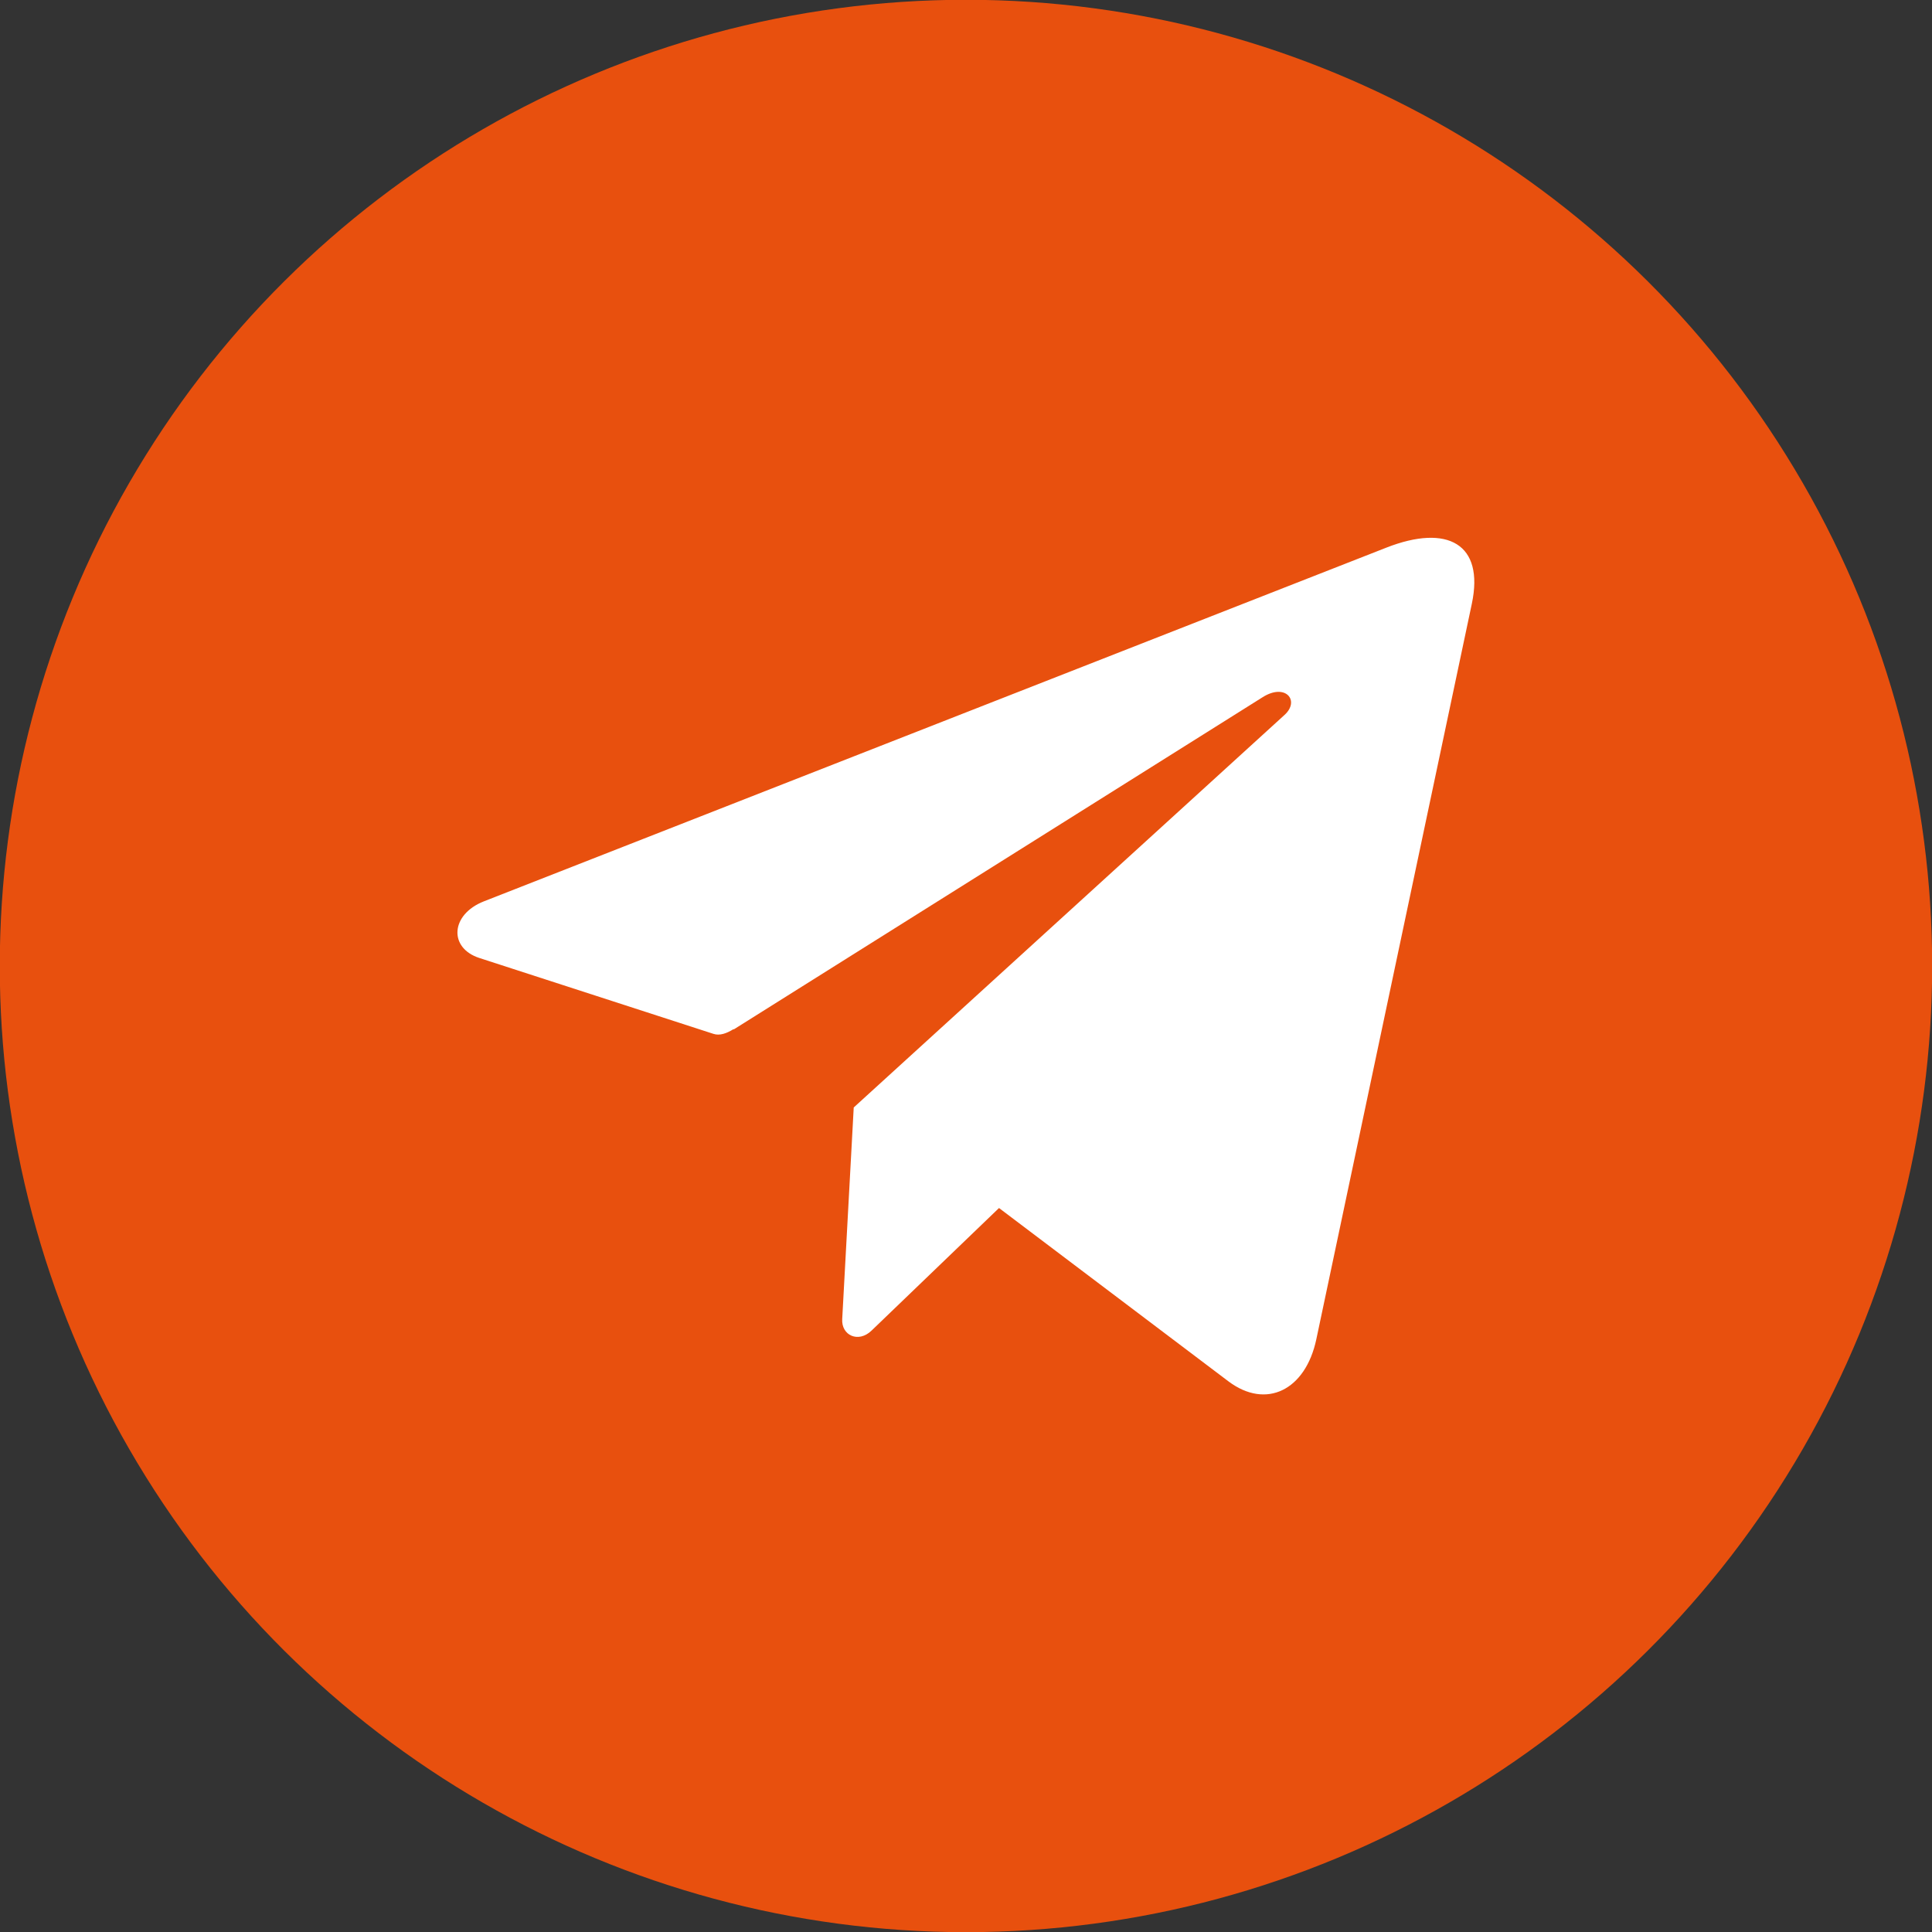
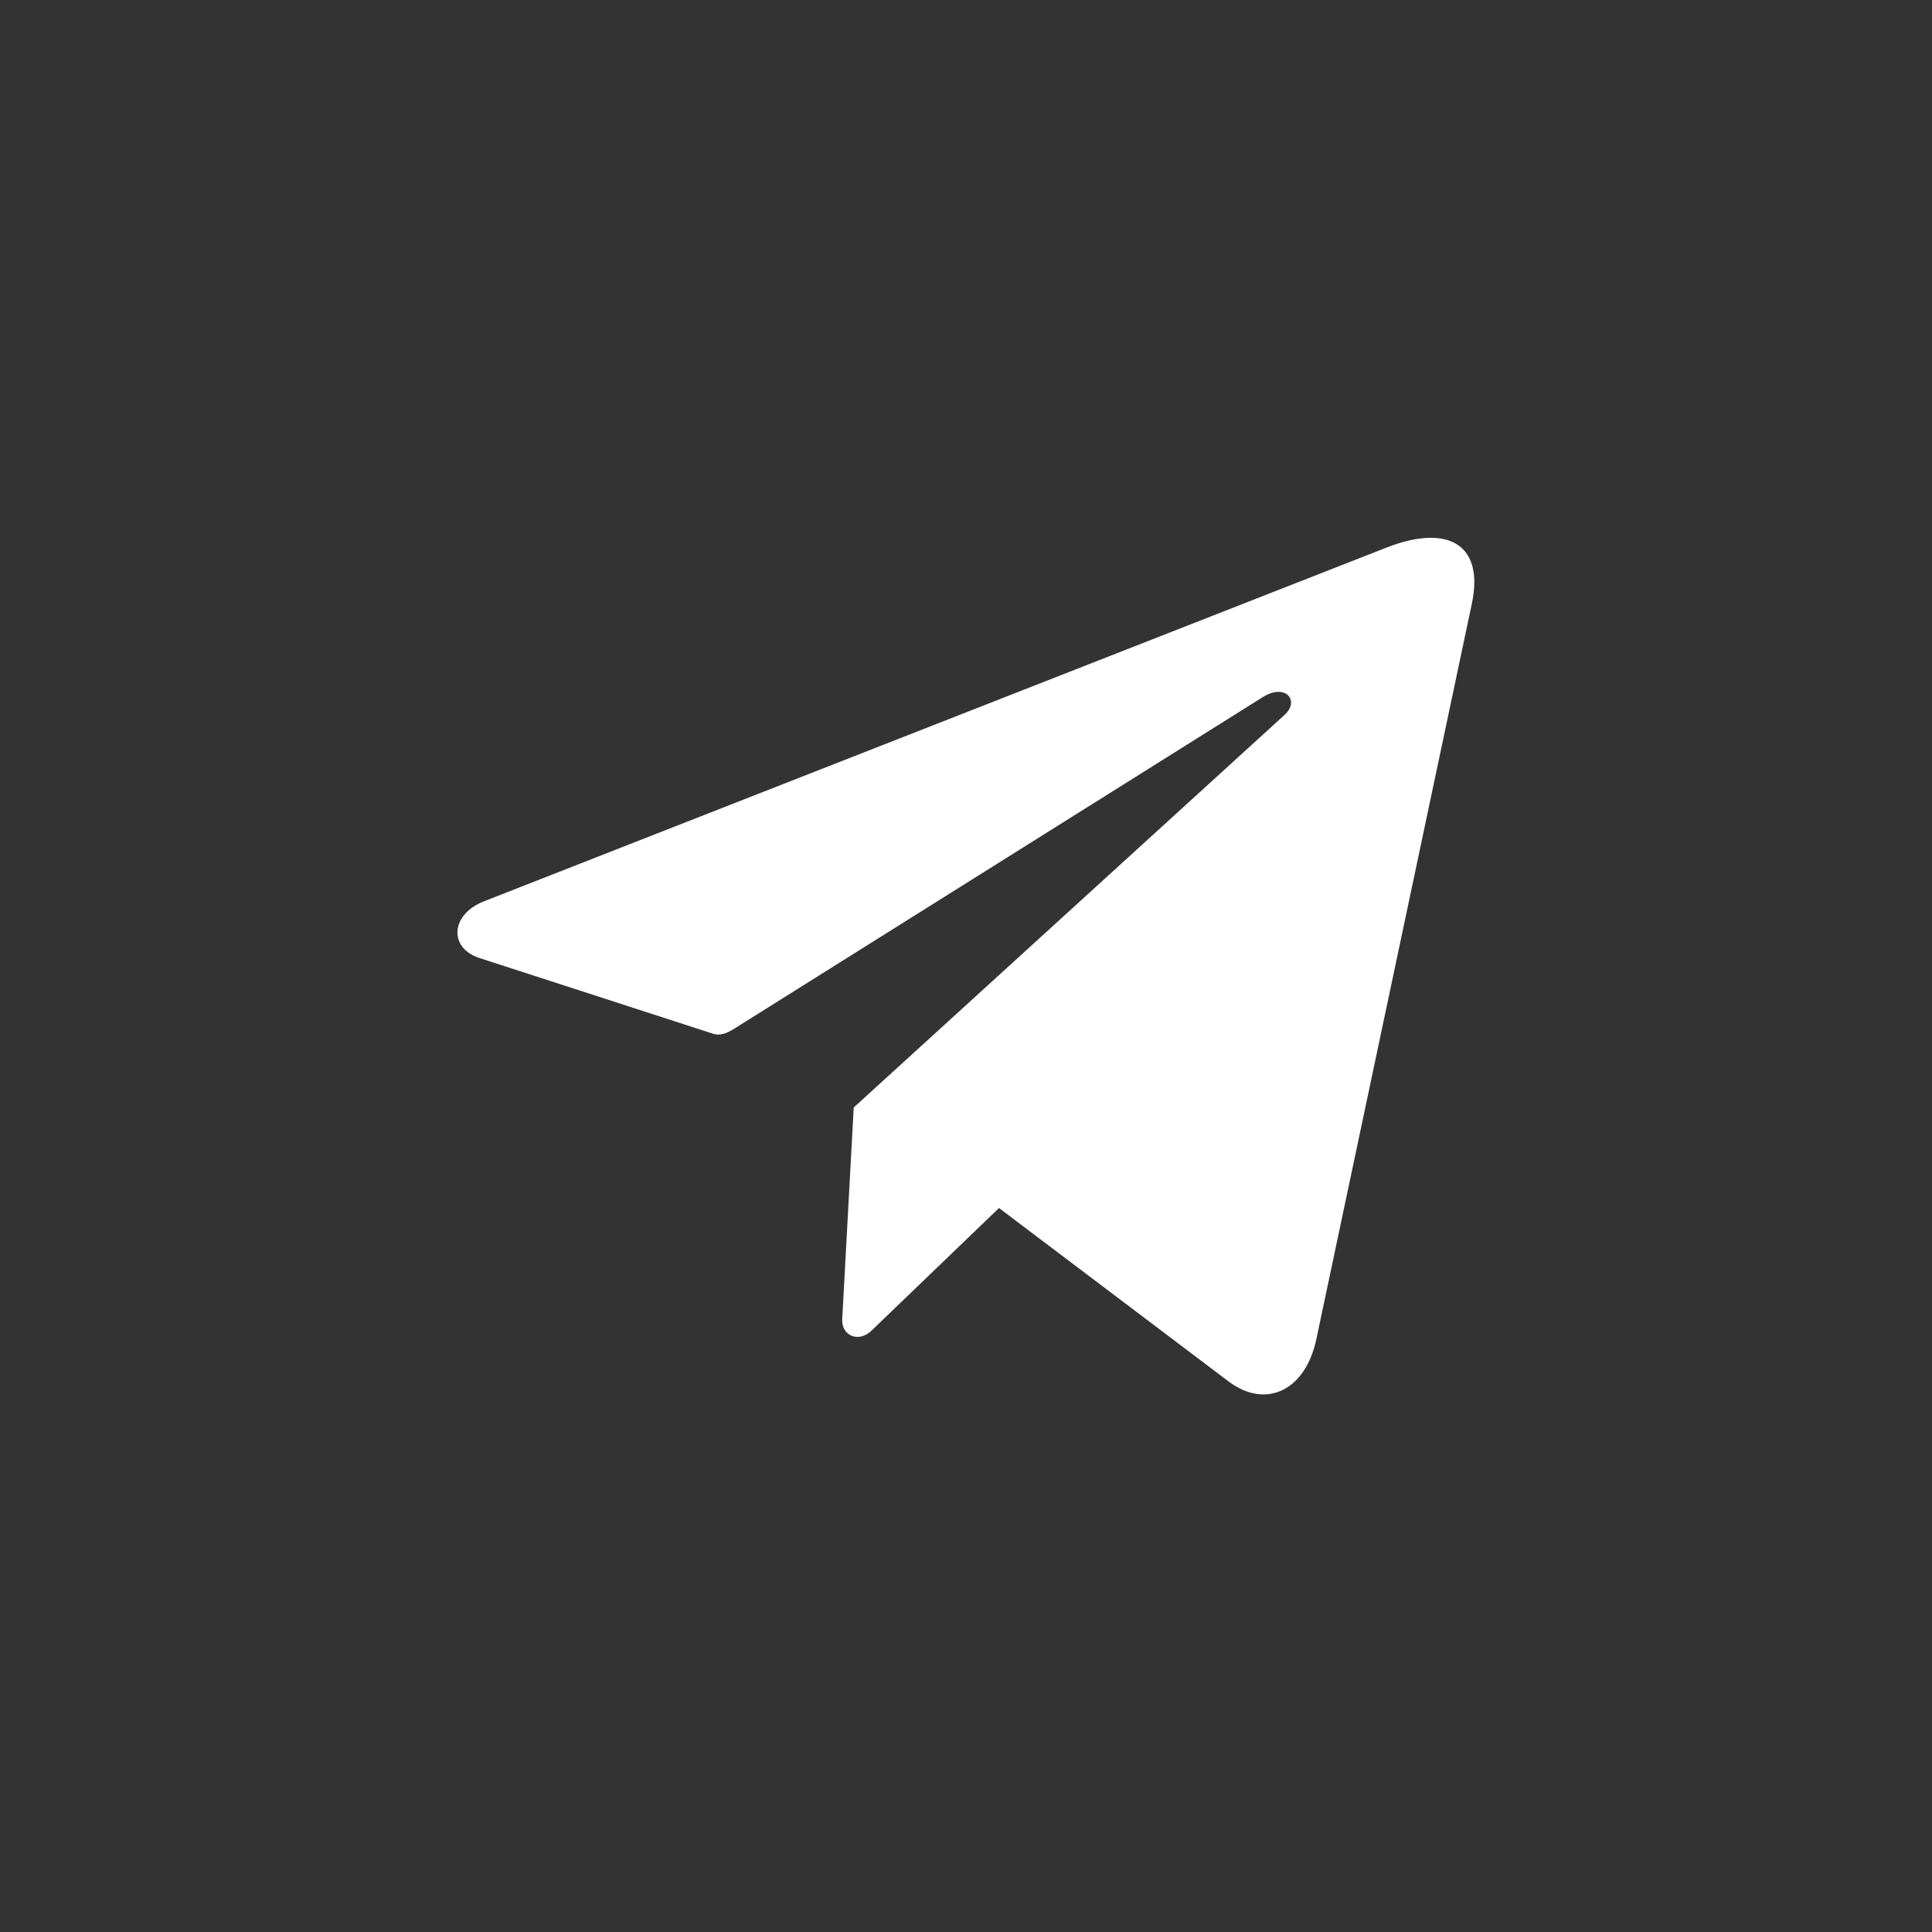
<svg xmlns="http://www.w3.org/2000/svg" xml:space="preserve" width="5.927mm" height="5.927mm" version="1.1" style="shape-rendering:geometricPrecision; text-rendering:geometricPrecision; image-rendering:optimizeQuality; fill-rule:evenodd; clip-rule:evenodd" viewBox="0 0 134.31 134.31">
  <rect x="0" y="0" width="134.31" height="134.31" fill="#333333" stroke="none" />
  <defs>
    <style type="text/css"> .fil0 {fill:#E8500E} .fil1 {fill:white} </style>
  </defs>
  <g id="Layer_x0020_1">
    <g id="_2243684627104">
-       <circle class="fil0" transform="matrix(0 0.734 -0.734 0 67.153 67.153)" r="91.51" />
-       <path class="fil1" d="M51 71.54c-0.48,0.3 -0.97,0.48 -1.41,0.33l-16.26 -5.27c-2.16,-0.7 -2.01,-3.03 0.31,-3.94l62.74 -24.59c4.24,-1.66 6.82,-0.27 5.94,3.9l-10.81 51.13c-0.75,3.55 -3.49,4.9 -6.11,2.93l-15.95 -12.05 -8.86 8.52c-0.92,0.89 -2.11,0.33 -2.04,-0.8l0.8 -14.71 29.95 -27.29c1.09,-0.99 0.07,-2.23 -1.51,-1.24l-36.79 23.11z" />
+       <path class="fil1" d="M51 71.54c-0.48,0.3 -0.97,0.48 -1.41,0.33l-16.26 -5.27c-2.16,-0.7 -2.01,-3.03 0.31,-3.94l62.74 -24.59c4.24,-1.66 6.82,-0.27 5.94,3.9l-10.81 51.13c-0.75,3.55 -3.49,4.9 -6.11,2.93l-15.95 -12.05 -8.86 8.52c-0.92,0.89 -2.11,0.33 -2.04,-0.8l0.8 -14.71 29.95 -27.29c1.09,-0.99 0.07,-2.23 -1.51,-1.24z" />
    </g>
  </g>
</svg>